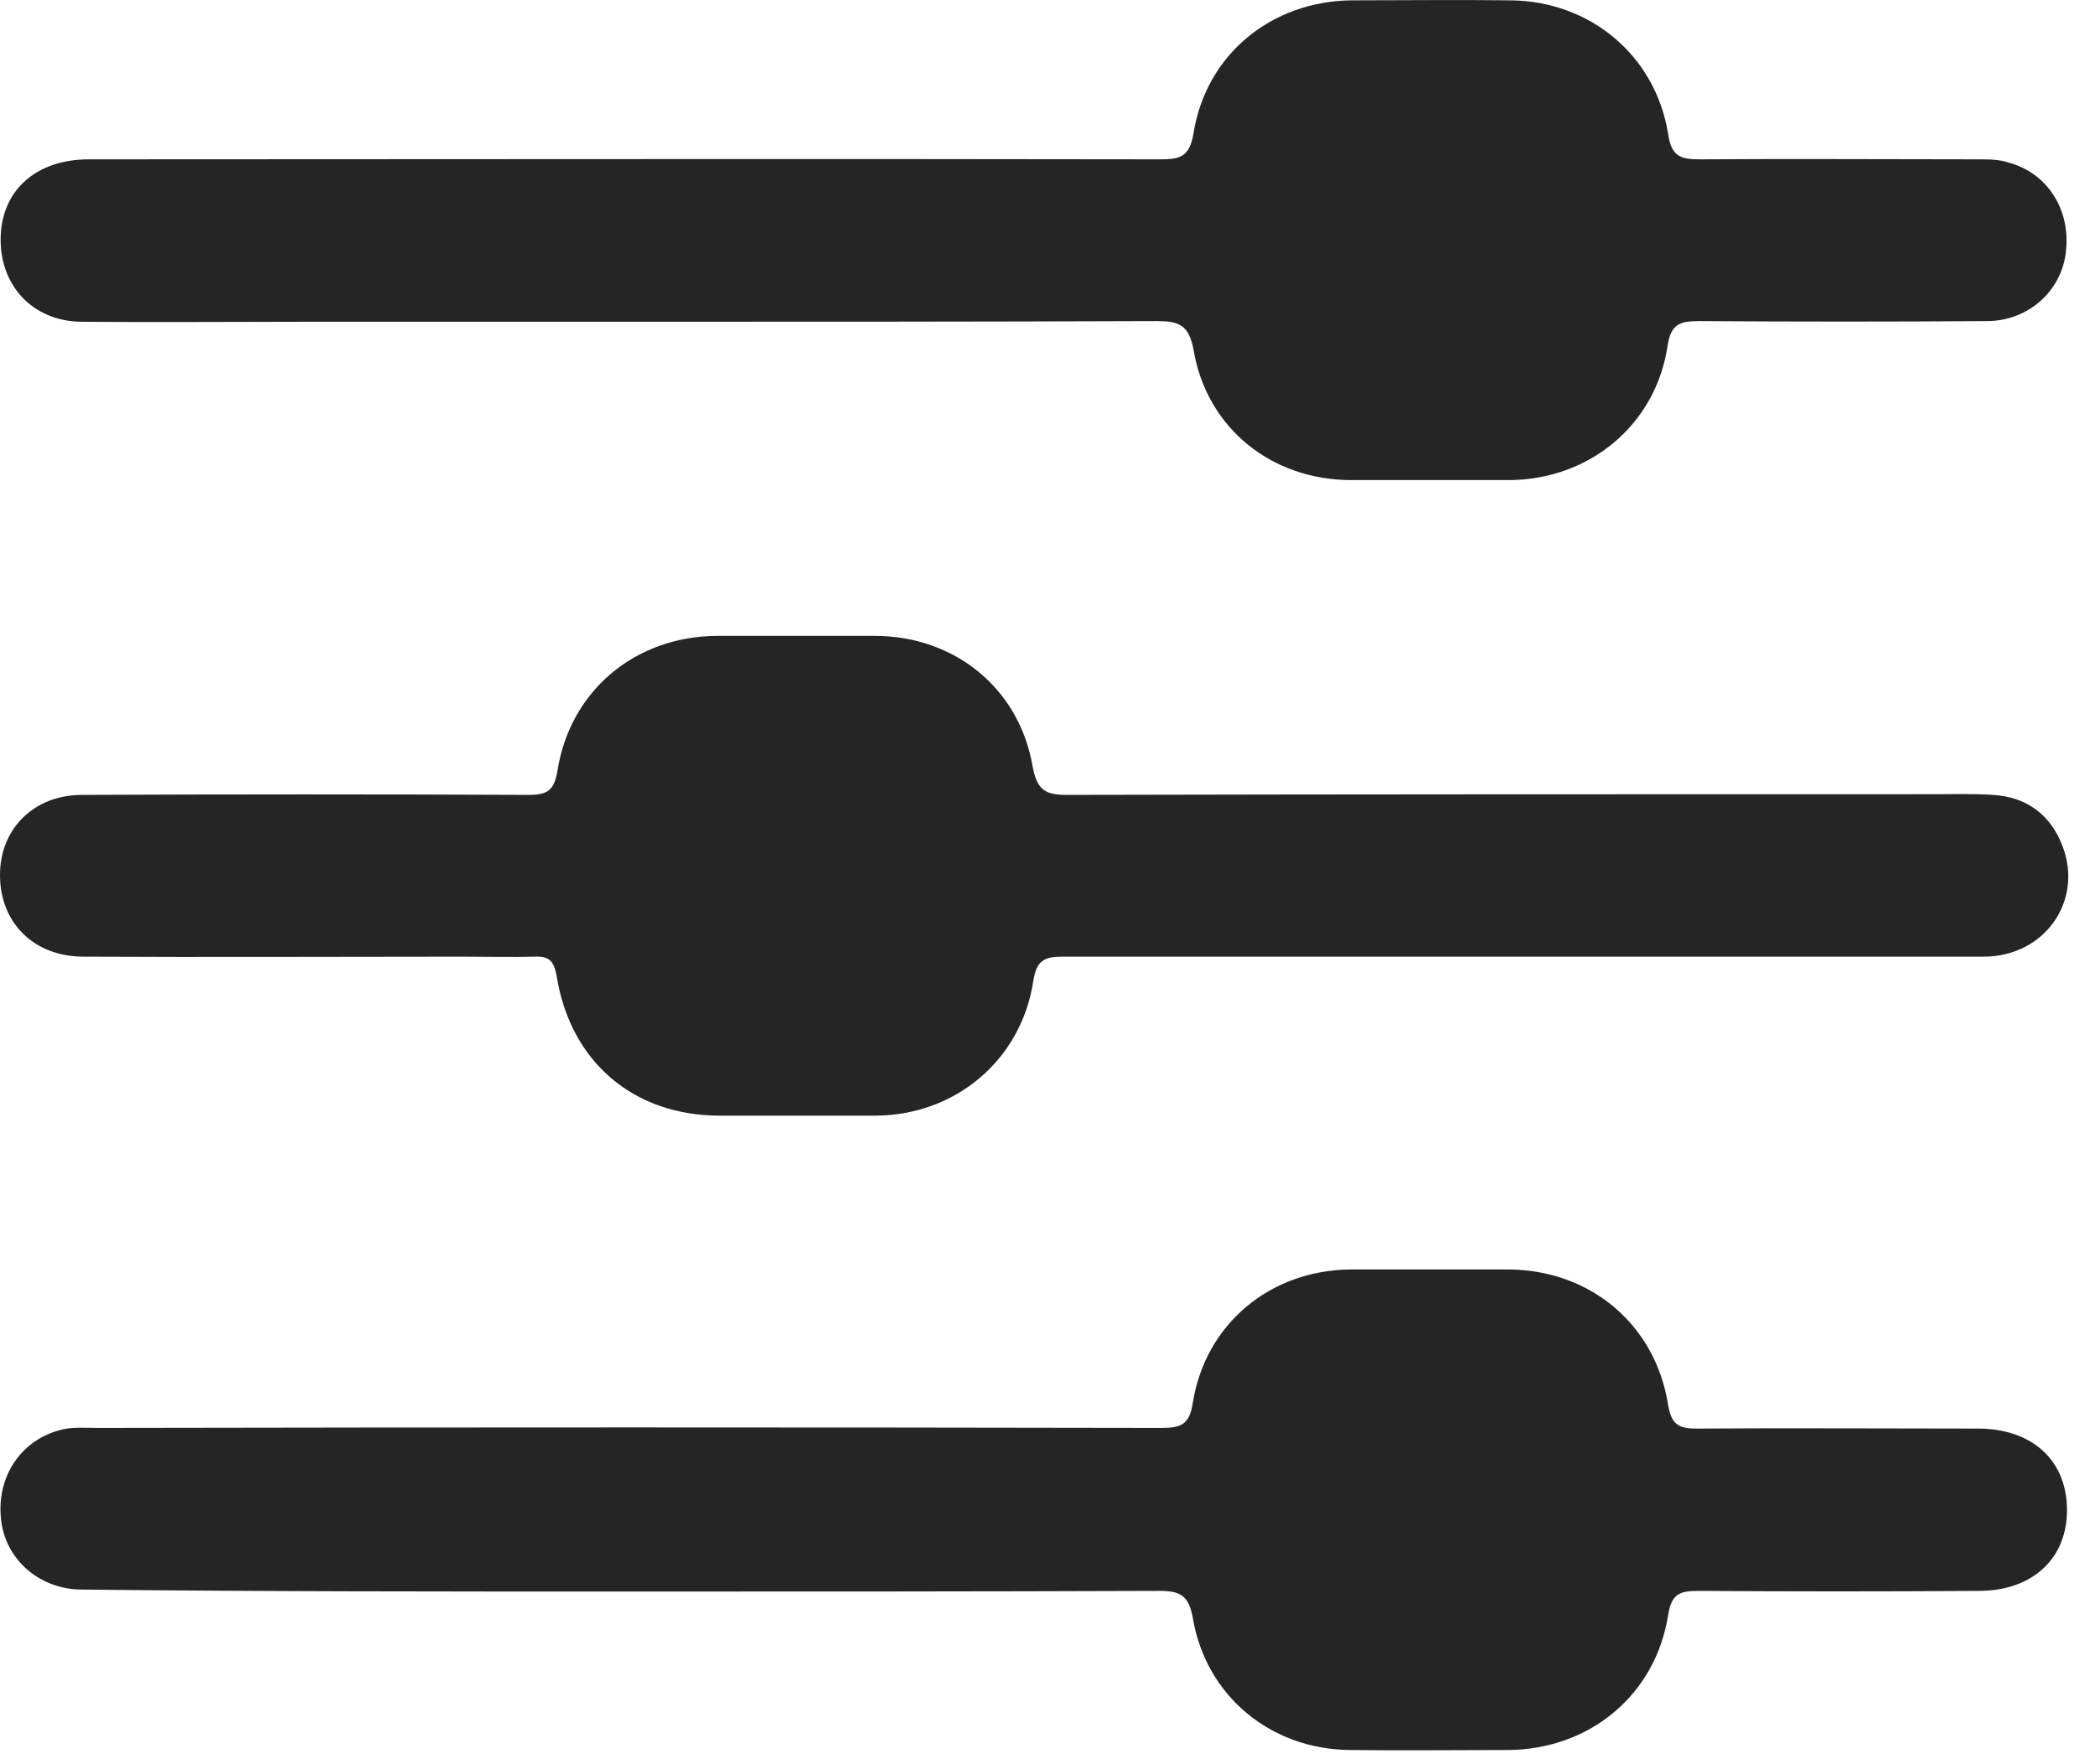
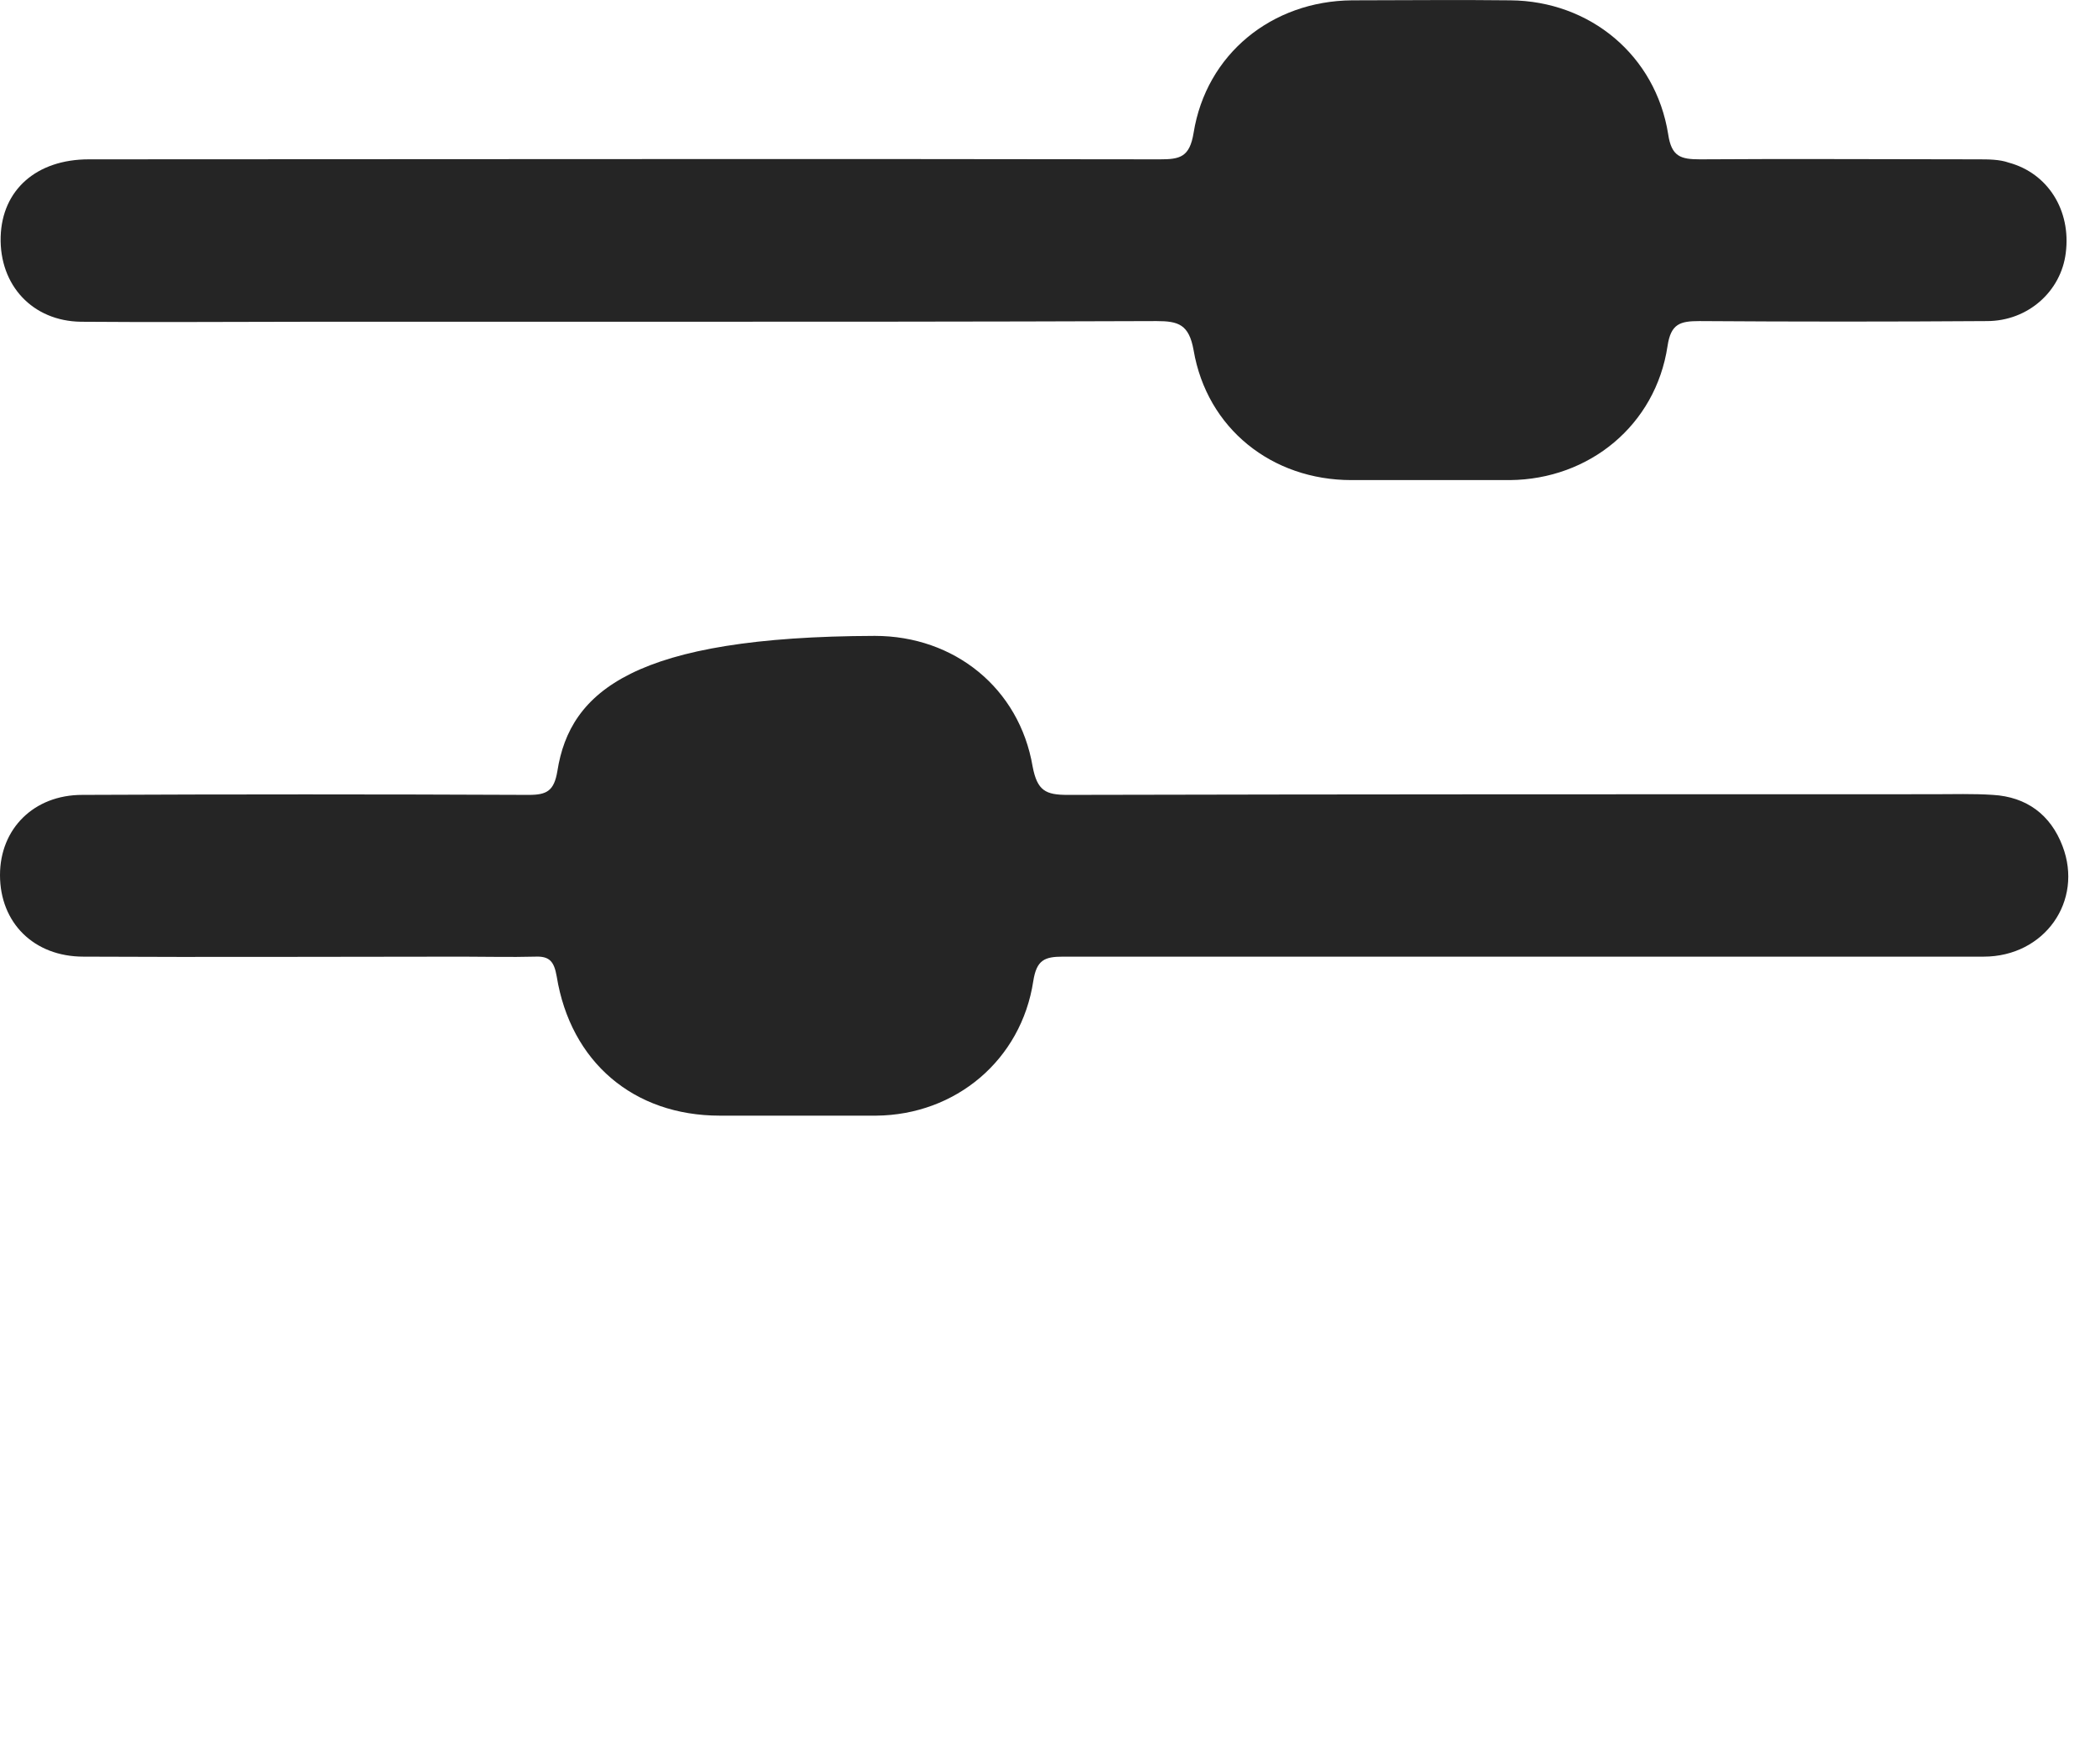
<svg xmlns="http://www.w3.org/2000/svg" width="19" height="16" viewBox="0 0 19 16" fill="none">
  <path d="M5.656 2.918C7.267 2.918 8.878 2.918 10.489 2.912C10.687 2.912 10.783 2.942 10.825 3.176C10.946 3.886 11.535 4.354 12.256 4.354C12.737 4.354 13.218 4.354 13.693 4.354C14.414 4.348 15.015 3.855 15.123 3.14C15.153 2.936 15.237 2.912 15.412 2.912C16.283 2.918 17.149 2.918 18.02 2.912C18.393 2.912 18.693 2.641 18.735 2.293C18.784 1.908 18.573 1.571 18.218 1.475C18.134 1.445 18.032 1.445 17.936 1.445C17.095 1.445 16.259 1.439 15.418 1.445C15.243 1.445 15.159 1.421 15.129 1.217C15.015 0.502 14.42 0.009 13.698 0.003C13.218 -0.003 12.737 0.003 12.262 0.003C11.535 0.009 10.94 0.49 10.825 1.205C10.789 1.427 10.699 1.445 10.519 1.445C7.279 1.439 4.039 1.445 0.806 1.445C0.331 1.445 0.018 1.722 0.006 2.148C-0.006 2.587 0.295 2.912 0.734 2.918C1.413 2.924 2.098 2.918 2.783 2.918C3.733 2.918 4.695 2.918 5.656 2.918Z" fill="#252525" />
-   <path d="M13.806 8.676C15.201 8.676 16.595 8.676 17.99 8.676C18.543 8.676 18.897 8.171 18.705 7.672C18.597 7.389 18.38 7.227 18.074 7.209C17.894 7.197 17.713 7.203 17.533 7.203C14.918 7.203 12.298 7.203 9.683 7.209C9.485 7.209 9.407 7.173 9.365 6.951C9.244 6.241 8.655 5.767 7.934 5.767C7.453 5.767 6.972 5.767 6.497 5.767C5.758 5.773 5.169 6.265 5.055 6.993C5.025 7.173 4.959 7.209 4.796 7.209C3.444 7.203 2.098 7.203 0.745 7.209C0.307 7.209 -1.53341e-07 7.516 -1.90227e-07 7.936C-2.28168e-07 8.369 0.307 8.676 0.757 8.676C1.905 8.682 3.053 8.676 4.195 8.676C4.412 8.676 4.628 8.682 4.851 8.676C4.983 8.67 5.025 8.718 5.049 8.856C5.175 9.631 5.746 10.118 6.528 10.118C7.002 10.118 7.471 10.118 7.946 10.118C8.667 10.112 9.262 9.613 9.371 8.898C9.401 8.706 9.473 8.676 9.641 8.676C11.03 8.676 12.418 8.676 13.806 8.676Z" fill="#252525" />
-   <path d="M5.661 14.434C7.278 14.434 8.901 14.434 10.518 14.428C10.704 14.428 10.782 14.47 10.818 14.675C10.938 15.384 11.527 15.865 12.242 15.871C12.723 15.877 13.204 15.871 13.679 15.871C14.418 15.865 15.013 15.372 15.128 14.651C15.158 14.452 15.236 14.428 15.404 14.428C16.252 14.434 17.099 14.434 17.947 14.428C18.433 14.428 18.752 14.134 18.746 13.683C18.74 13.244 18.433 12.962 17.953 12.956C17.099 12.956 16.246 12.95 15.386 12.956C15.224 12.956 15.158 12.92 15.128 12.739C15.013 12.012 14.424 11.519 13.685 11.513C13.204 11.513 12.723 11.513 12.248 11.513C11.521 11.519 10.932 12.006 10.818 12.721C10.788 12.926 10.704 12.95 10.53 12.95C7.314 12.944 4.098 12.944 0.882 12.95C0.762 12.95 0.642 12.938 0.528 12.974C0.173 13.076 -0.037 13.412 0.011 13.791C0.053 14.146 0.36 14.416 0.744 14.416C2.379 14.434 4.02 14.434 5.661 14.434Z" fill="#252525" />
+   <path d="M13.806 8.676C15.201 8.676 16.595 8.676 17.99 8.676C18.543 8.676 18.897 8.171 18.705 7.672C18.597 7.389 18.38 7.227 18.074 7.209C17.894 7.197 17.713 7.203 17.533 7.203C14.918 7.203 12.298 7.203 9.683 7.209C9.485 7.209 9.407 7.173 9.365 6.951C9.244 6.241 8.655 5.767 7.934 5.767C5.758 5.773 5.169 6.265 5.055 6.993C5.025 7.173 4.959 7.209 4.796 7.209C3.444 7.203 2.098 7.203 0.745 7.209C0.307 7.209 -1.53341e-07 7.516 -1.90227e-07 7.936C-2.28168e-07 8.369 0.307 8.676 0.757 8.676C1.905 8.682 3.053 8.676 4.195 8.676C4.412 8.676 4.628 8.682 4.851 8.676C4.983 8.67 5.025 8.718 5.049 8.856C5.175 9.631 5.746 10.118 6.528 10.118C7.002 10.118 7.471 10.118 7.946 10.118C8.667 10.112 9.262 9.613 9.371 8.898C9.401 8.706 9.473 8.676 9.641 8.676C11.03 8.676 12.418 8.676 13.806 8.676Z" fill="#252525" />
</svg>